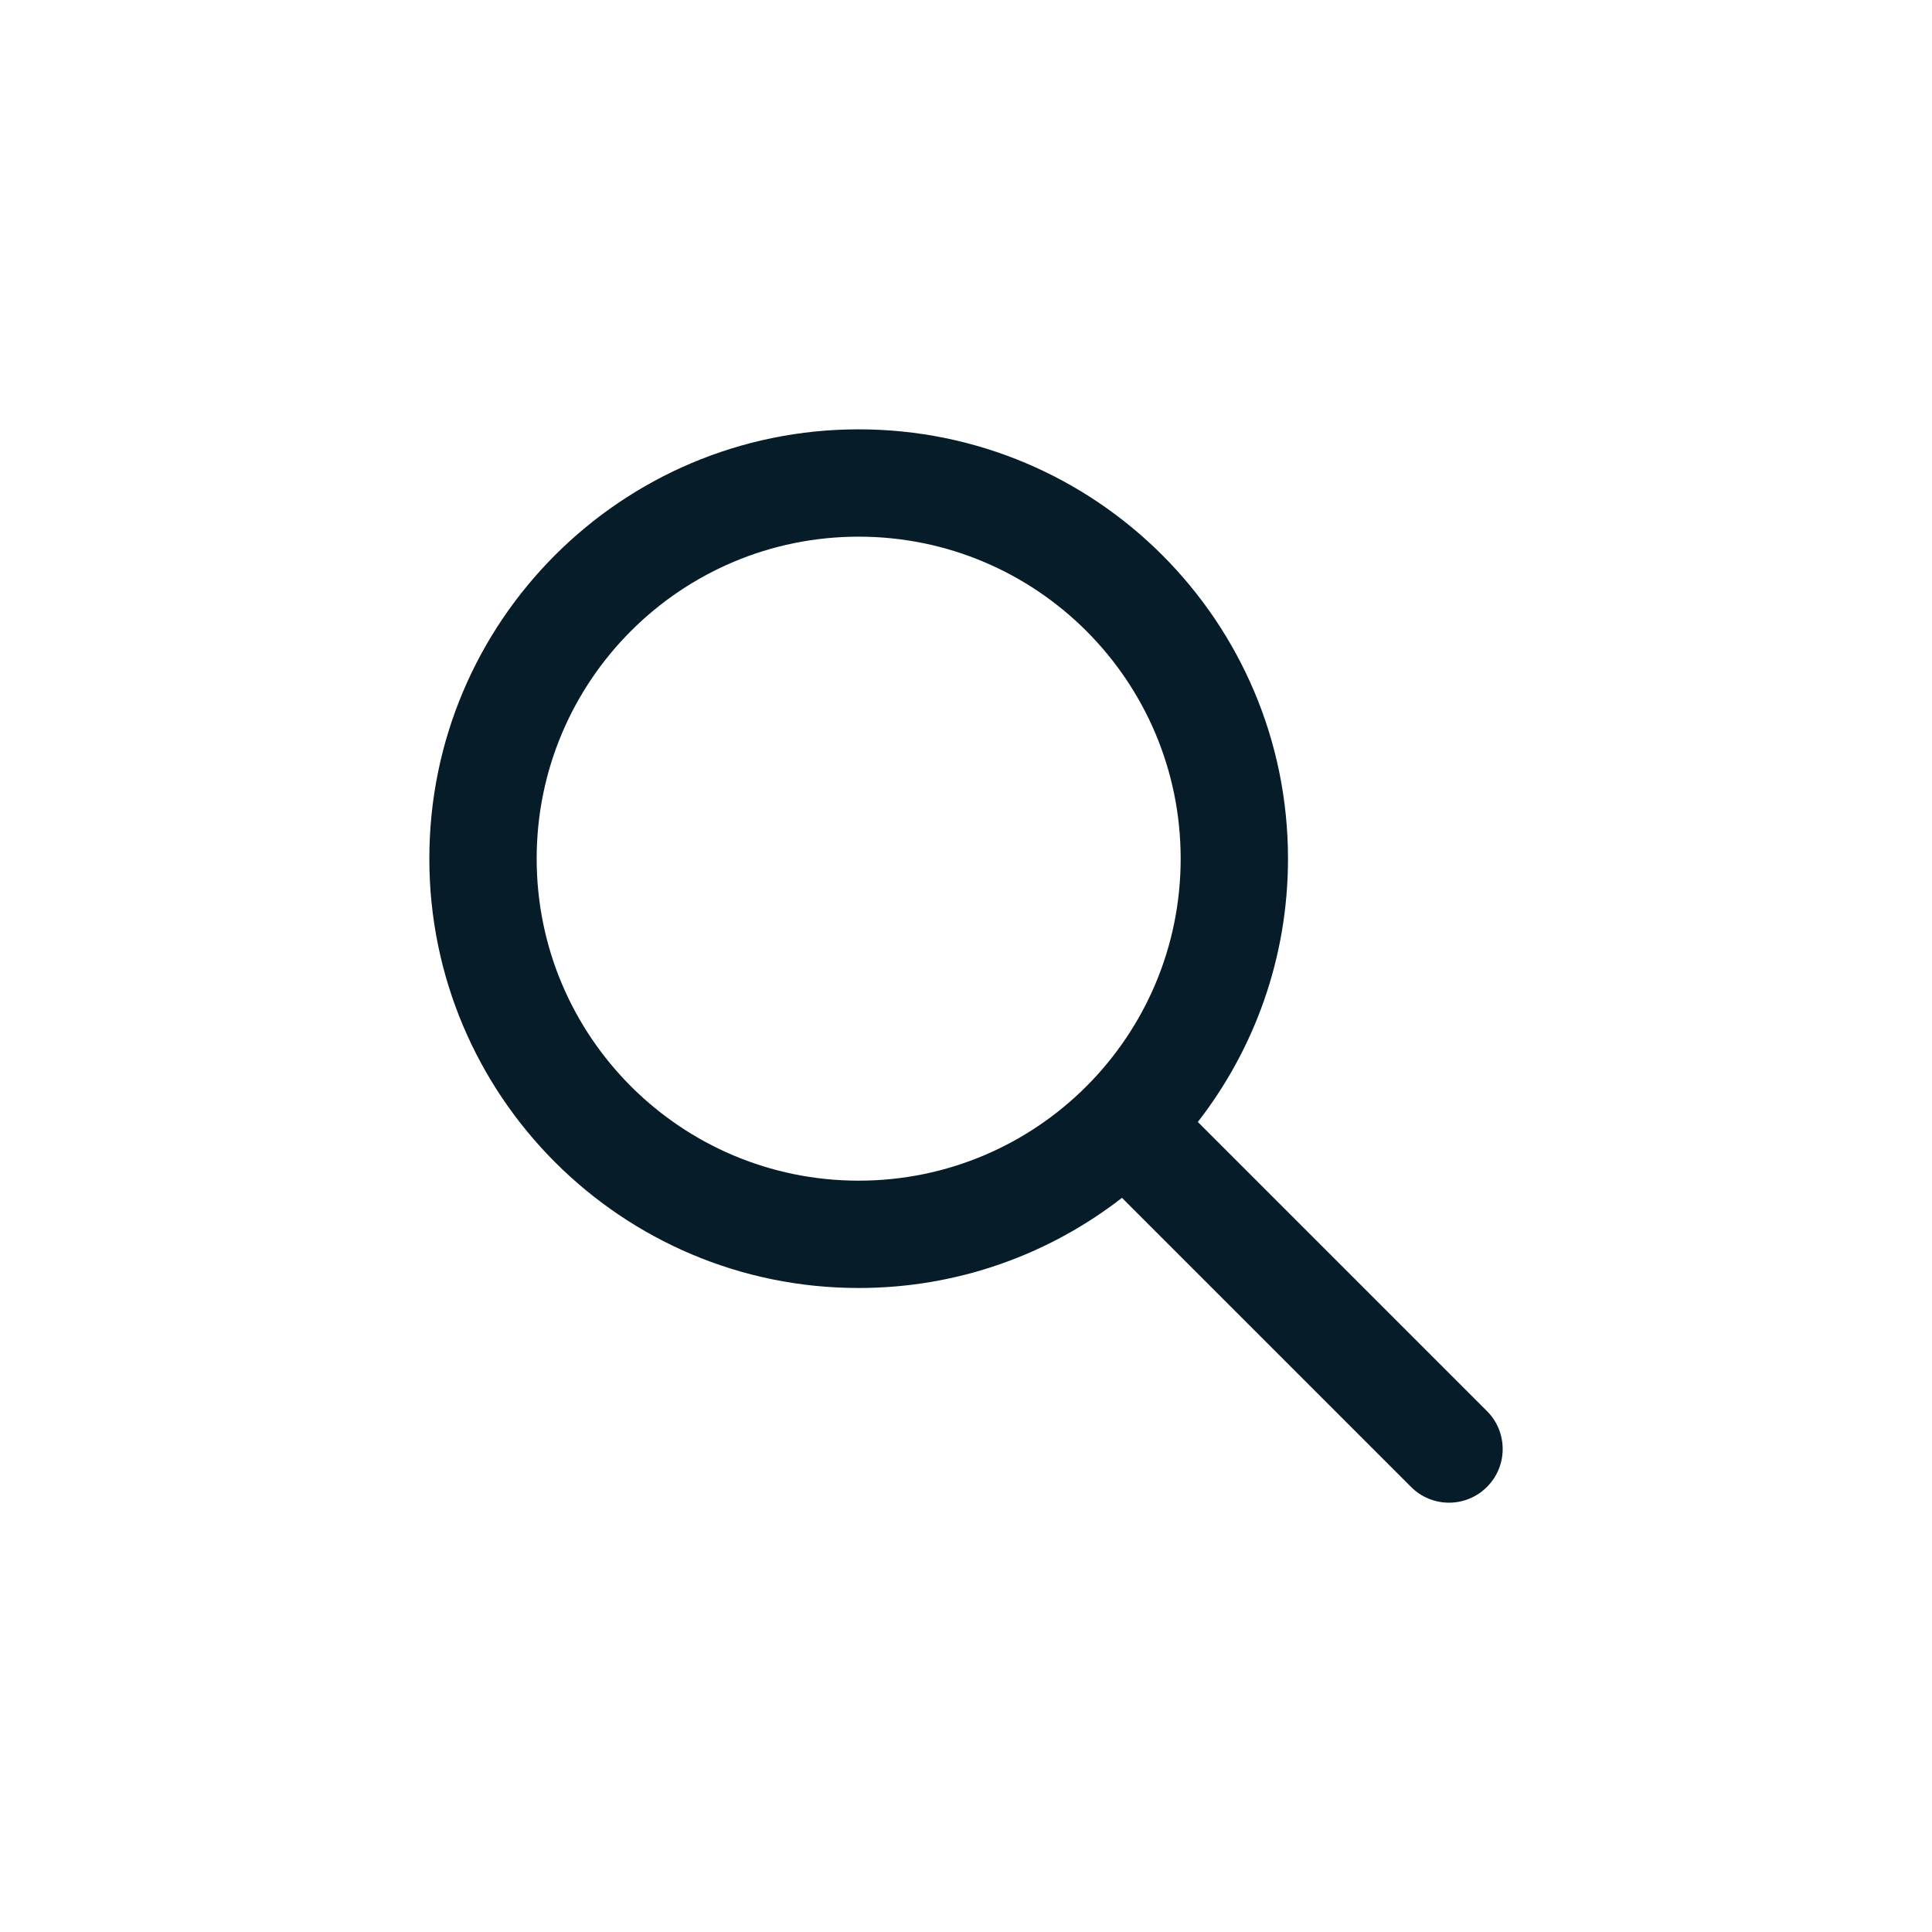
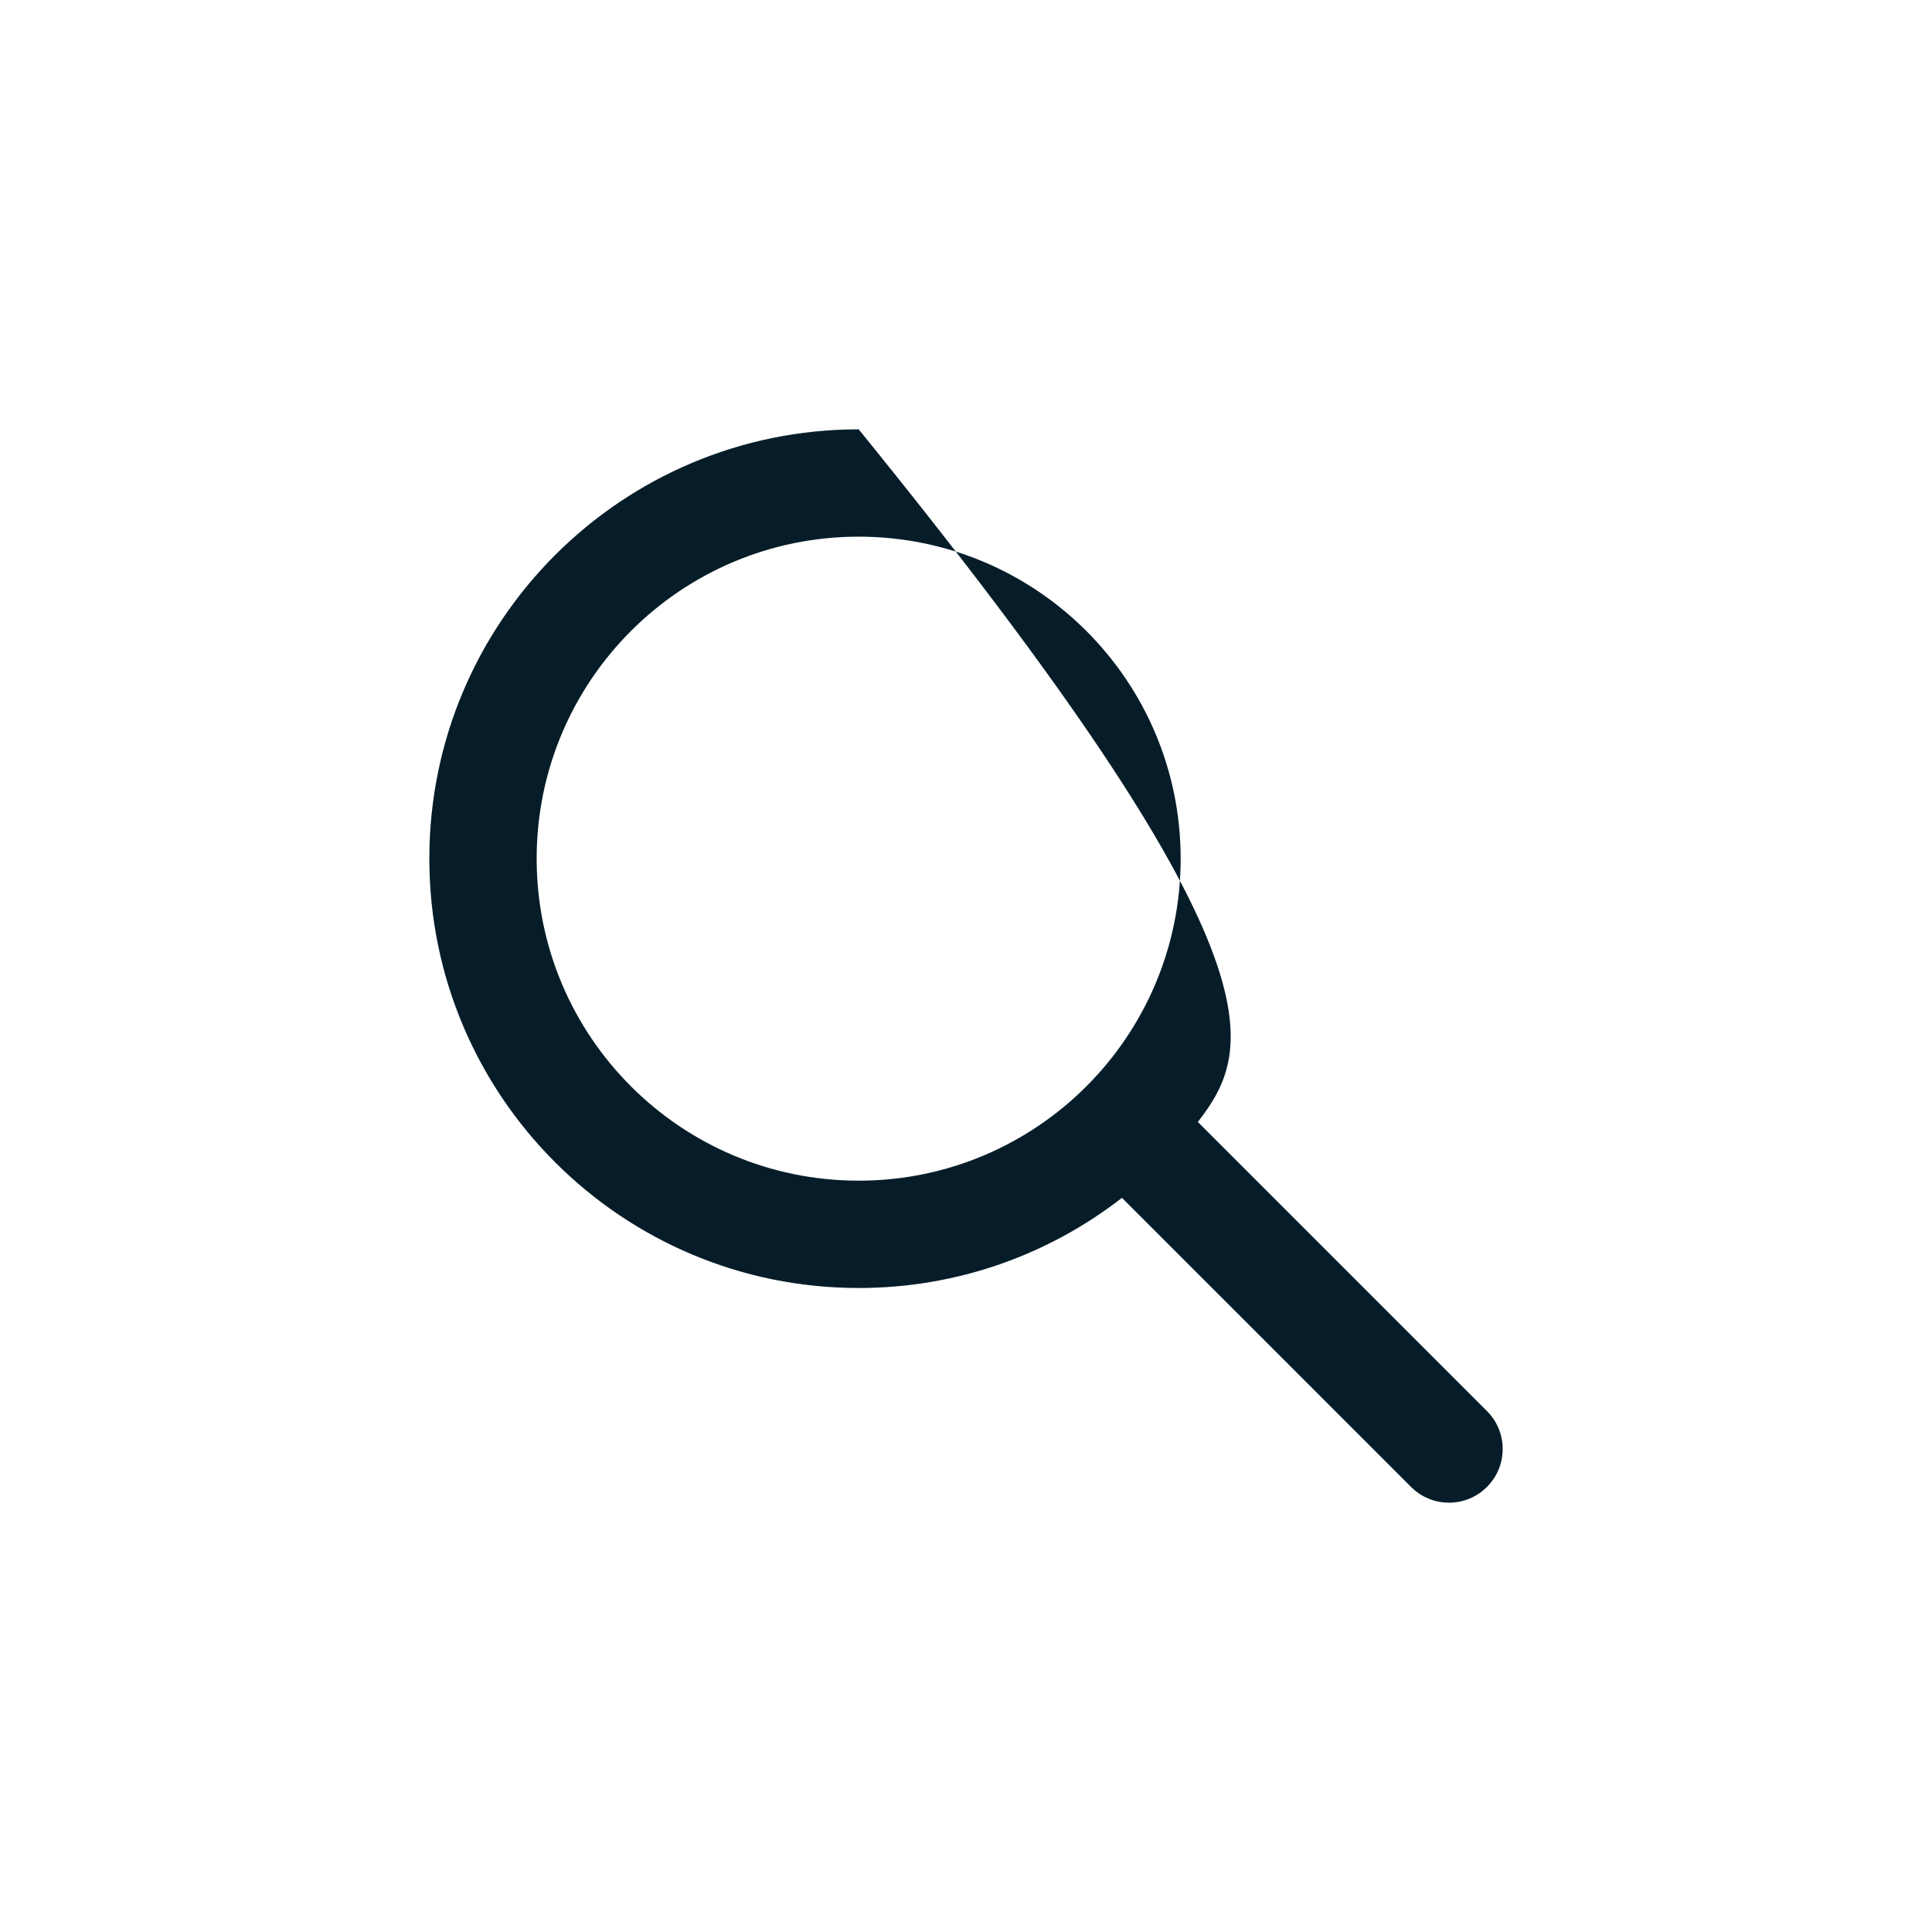
<svg xmlns="http://www.w3.org/2000/svg" width="36" height="36" viewBox="0 0 36 36" fill="none">
-   <path fill-rule="evenodd" clip-rule="evenodd" d="M16 10C12.686 10 10 12.686 10 16C10 19.314 12.686 22 16 22C19.314 22 22 19.314 22 16C22 12.686 19.314 10 16 10ZM8 16C8 11.582 11.582 8 16 8C20.418 8 24 11.582 24 16C24 17.849 23.373 19.551 22.32 20.906L27.707 26.293C28.098 26.683 28.098 27.317 27.707 27.707C27.317 28.098 26.683 28.098 26.293 27.707L20.906 22.32C19.551 23.373 17.849 24 16 24C11.582 24 8 20.418 8 16Z" fill="#061D29" />
+   <path fill-rule="evenodd" clip-rule="evenodd" d="M16 10C12.686 10 10 12.686 10 16C10 19.314 12.686 22 16 22C19.314 22 22 19.314 22 16C22 12.686 19.314 10 16 10ZM8 16C8 11.582 11.582 8 16 8C24 17.849 23.373 19.551 22.32 20.906L27.707 26.293C28.098 26.683 28.098 27.317 27.707 27.707C27.317 28.098 26.683 28.098 26.293 27.707L20.906 22.32C19.551 23.373 17.849 24 16 24C11.582 24 8 20.418 8 16Z" fill="#061D29" />
</svg>